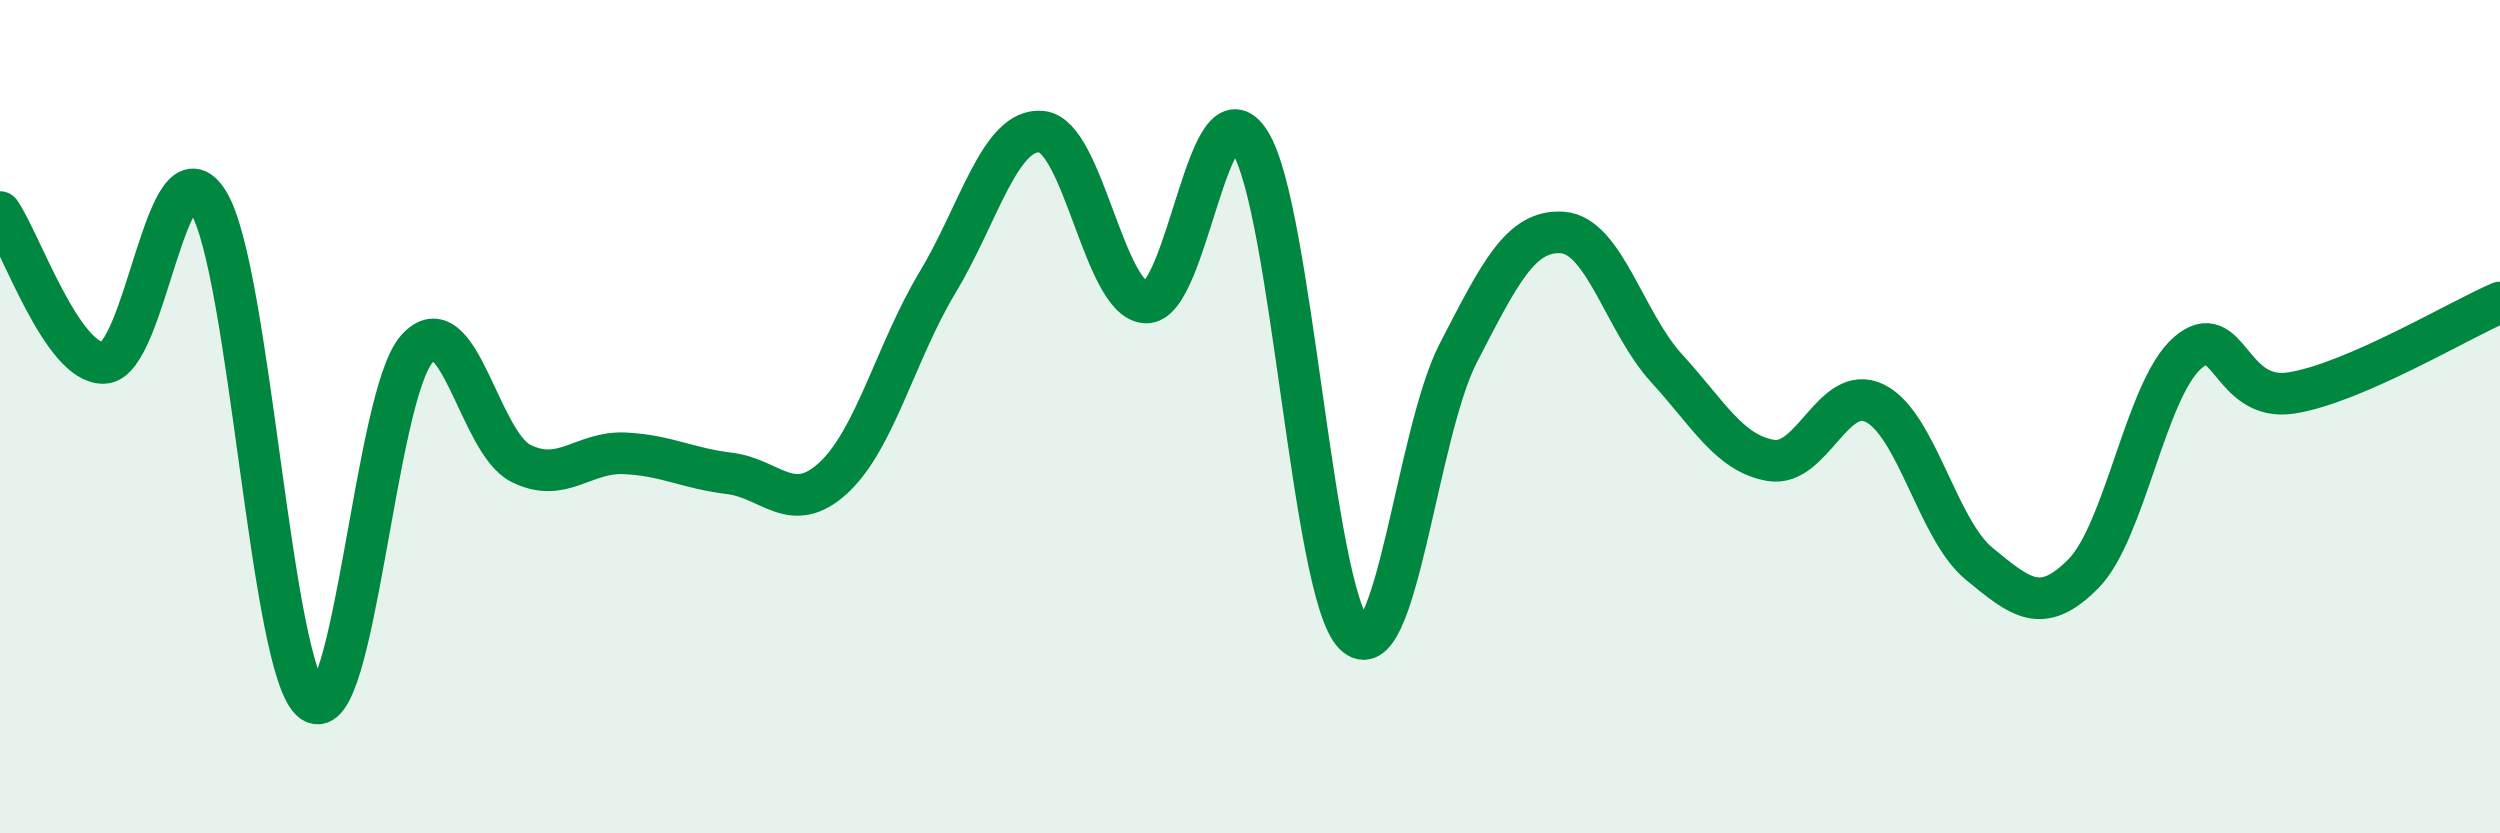
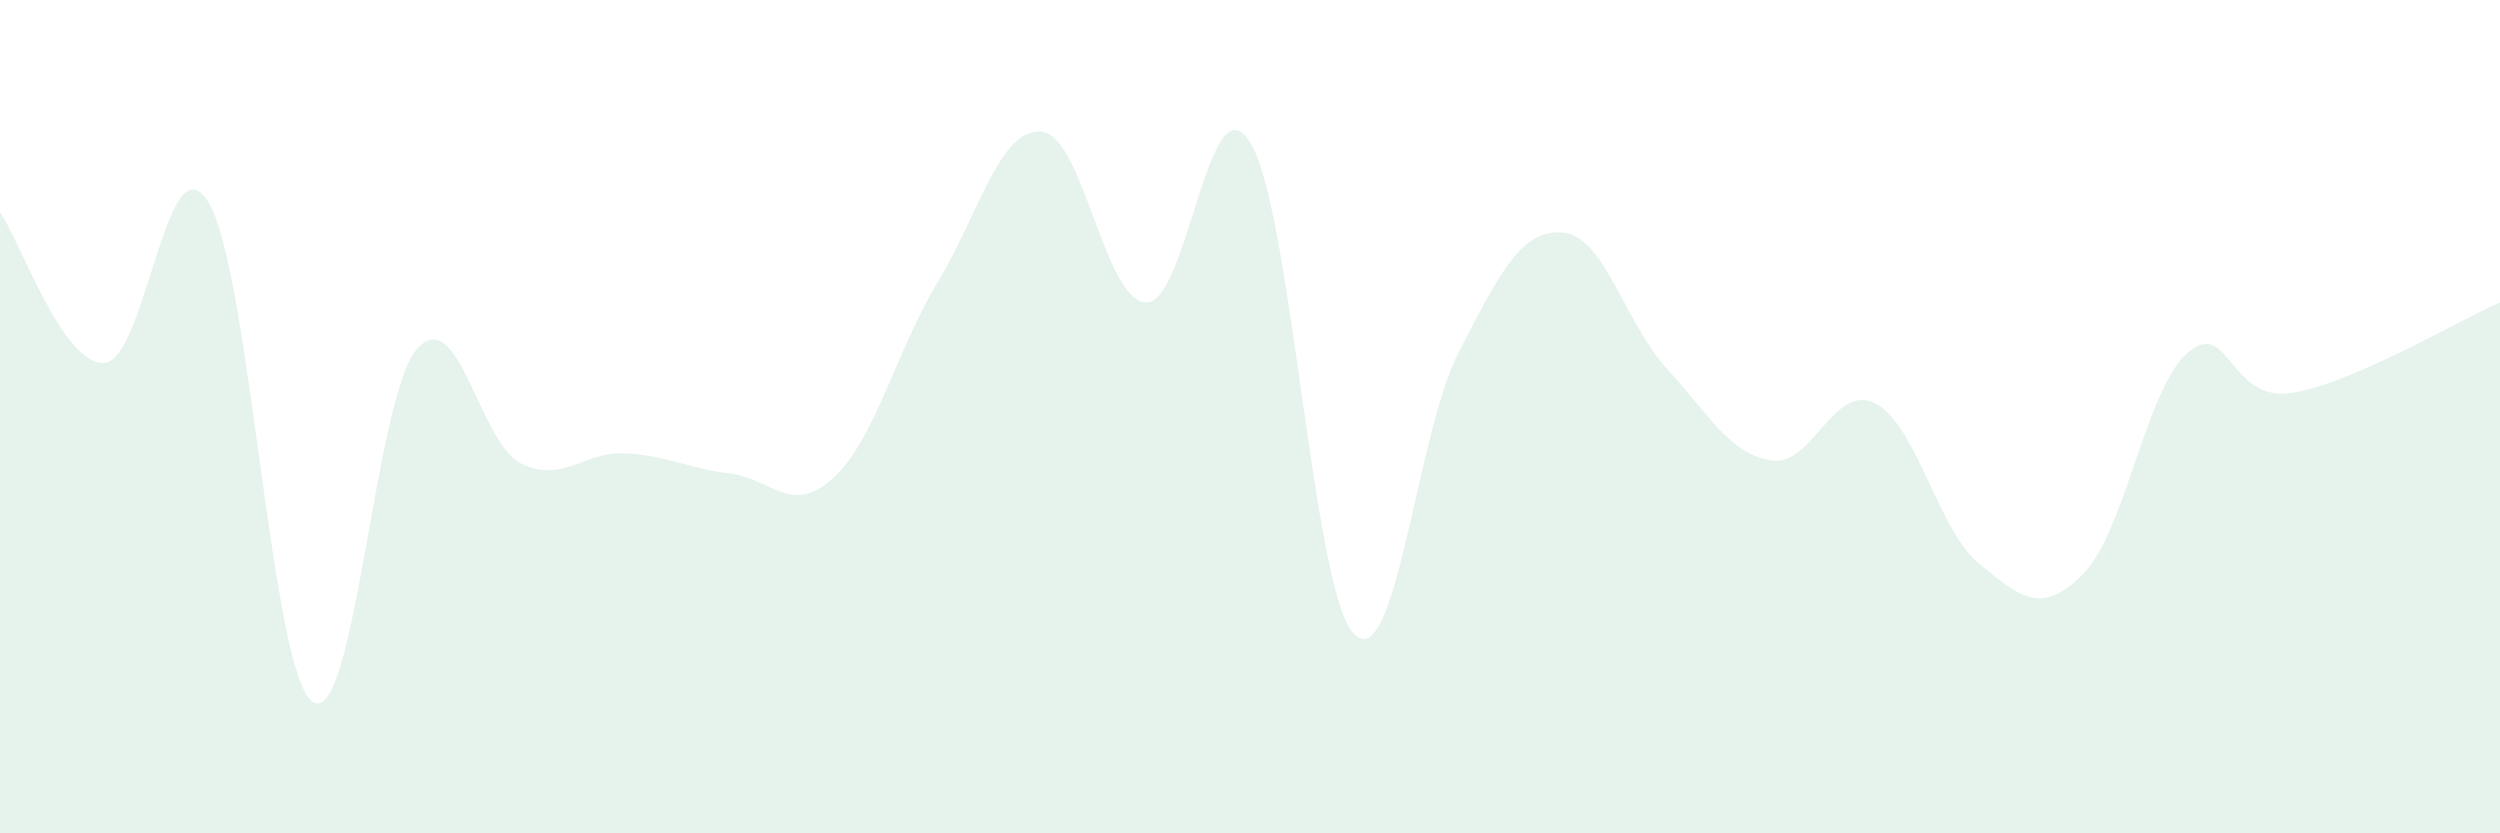
<svg xmlns="http://www.w3.org/2000/svg" width="60" height="20" viewBox="0 0 60 20">
  <path d="M 0,5.09 C 0.5,5.81 1.5,8.76 2.5,8.71 C 3.5,8.66 4,3.22 5,4.85 C 6,6.48 6.5,16.13 7.5,16.84 C 8.5,17.55 9,9.52 10,8.38 C 11,7.24 11.5,10.62 12.5,11.12 C 13.5,11.62 14,10.83 15,10.88 C 16,10.93 16.5,11.24 17.5,11.36 C 18.5,11.48 19,12.39 20,11.47 C 21,10.55 21.5,8.44 22.5,6.78 C 23.5,5.12 24,3.06 25,3.16 C 26,3.26 26.5,7.21 27.5,7.26 C 28.5,7.31 29,1.82 30,3.41 C 31,5 31.5,14.21 32.5,15.22 C 33.5,16.23 34,10.4 35,8.47 C 36,6.54 36.5,5.51 37.5,5.58 C 38.5,5.65 39,7.75 40,8.84 C 41,9.93 41.5,10.88 42.5,11.05 C 43.5,11.22 44,9.18 45,9.68 C 46,10.18 46.5,12.71 47.5,13.53 C 48.5,14.35 49,14.78 50,13.77 C 51,12.76 51.5,9.34 52.5,8.47 C 53.5,7.6 53.5,9.67 55,9.43 C 56.5,9.19 59,7.69 60,7.26L60 20L0 20Z" fill="#008740" opacity="0.1" stroke-linecap="round" stroke-linejoin="round" />
-   <path d="M 0,5.09 C 0.5,5.81 1.5,8.76 2.5,8.71 C 3.5,8.66 4,3.22 5,4.85 C 6,6.48 6.5,16.13 7.5,16.84 C 8.5,17.55 9,9.52 10,8.38 C 11,7.24 11.5,10.62 12.5,11.12 C 13.5,11.62 14,10.83 15,10.88 C 16,10.93 16.5,11.24 17.5,11.36 C 18.5,11.48 19,12.39 20,11.47 C 21,10.55 21.5,8.44 22.5,6.78 C 23.5,5.12 24,3.06 25,3.16 C 26,3.26 26.5,7.21 27.5,7.26 C 28.5,7.31 29,1.82 30,3.41 C 31,5 31.5,14.21 32.5,15.22 C 33.5,16.23 34,10.4 35,8.47 C 36,6.54 36.5,5.51 37.5,5.58 C 38.5,5.65 39,7.75 40,8.84 C 41,9.93 41.5,10.88 42.5,11.05 C 43.5,11.22 44,9.18 45,9.68 C 46,10.18 46.5,12.71 47.5,13.53 C 48.5,14.35 49,14.78 50,13.77 C 51,12.76 51.5,9.34 52.5,8.47 C 53.5,7.6 53.5,9.67 55,9.43 C 56.5,9.19 59,7.69 60,7.26" stroke="#008740" stroke-width="1" fill="none" stroke-linecap="round" stroke-linejoin="round" />
</svg>